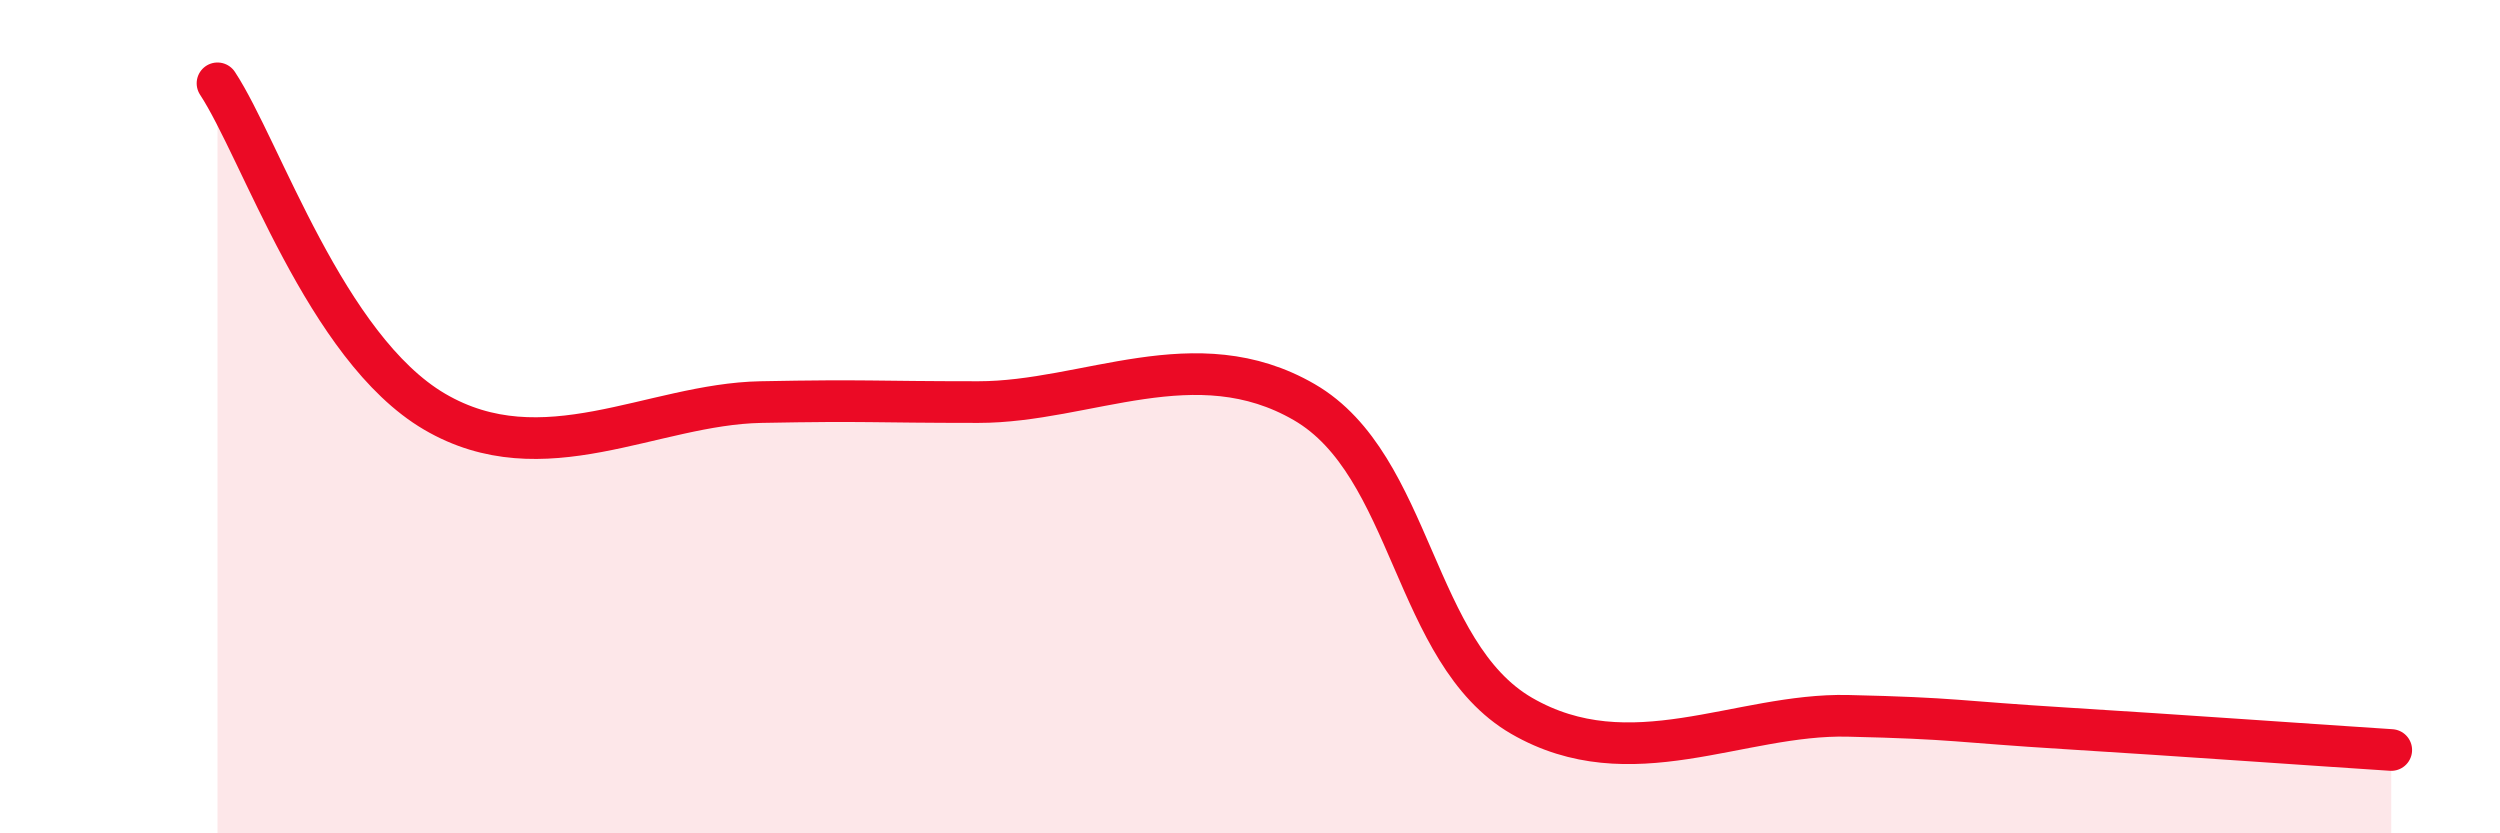
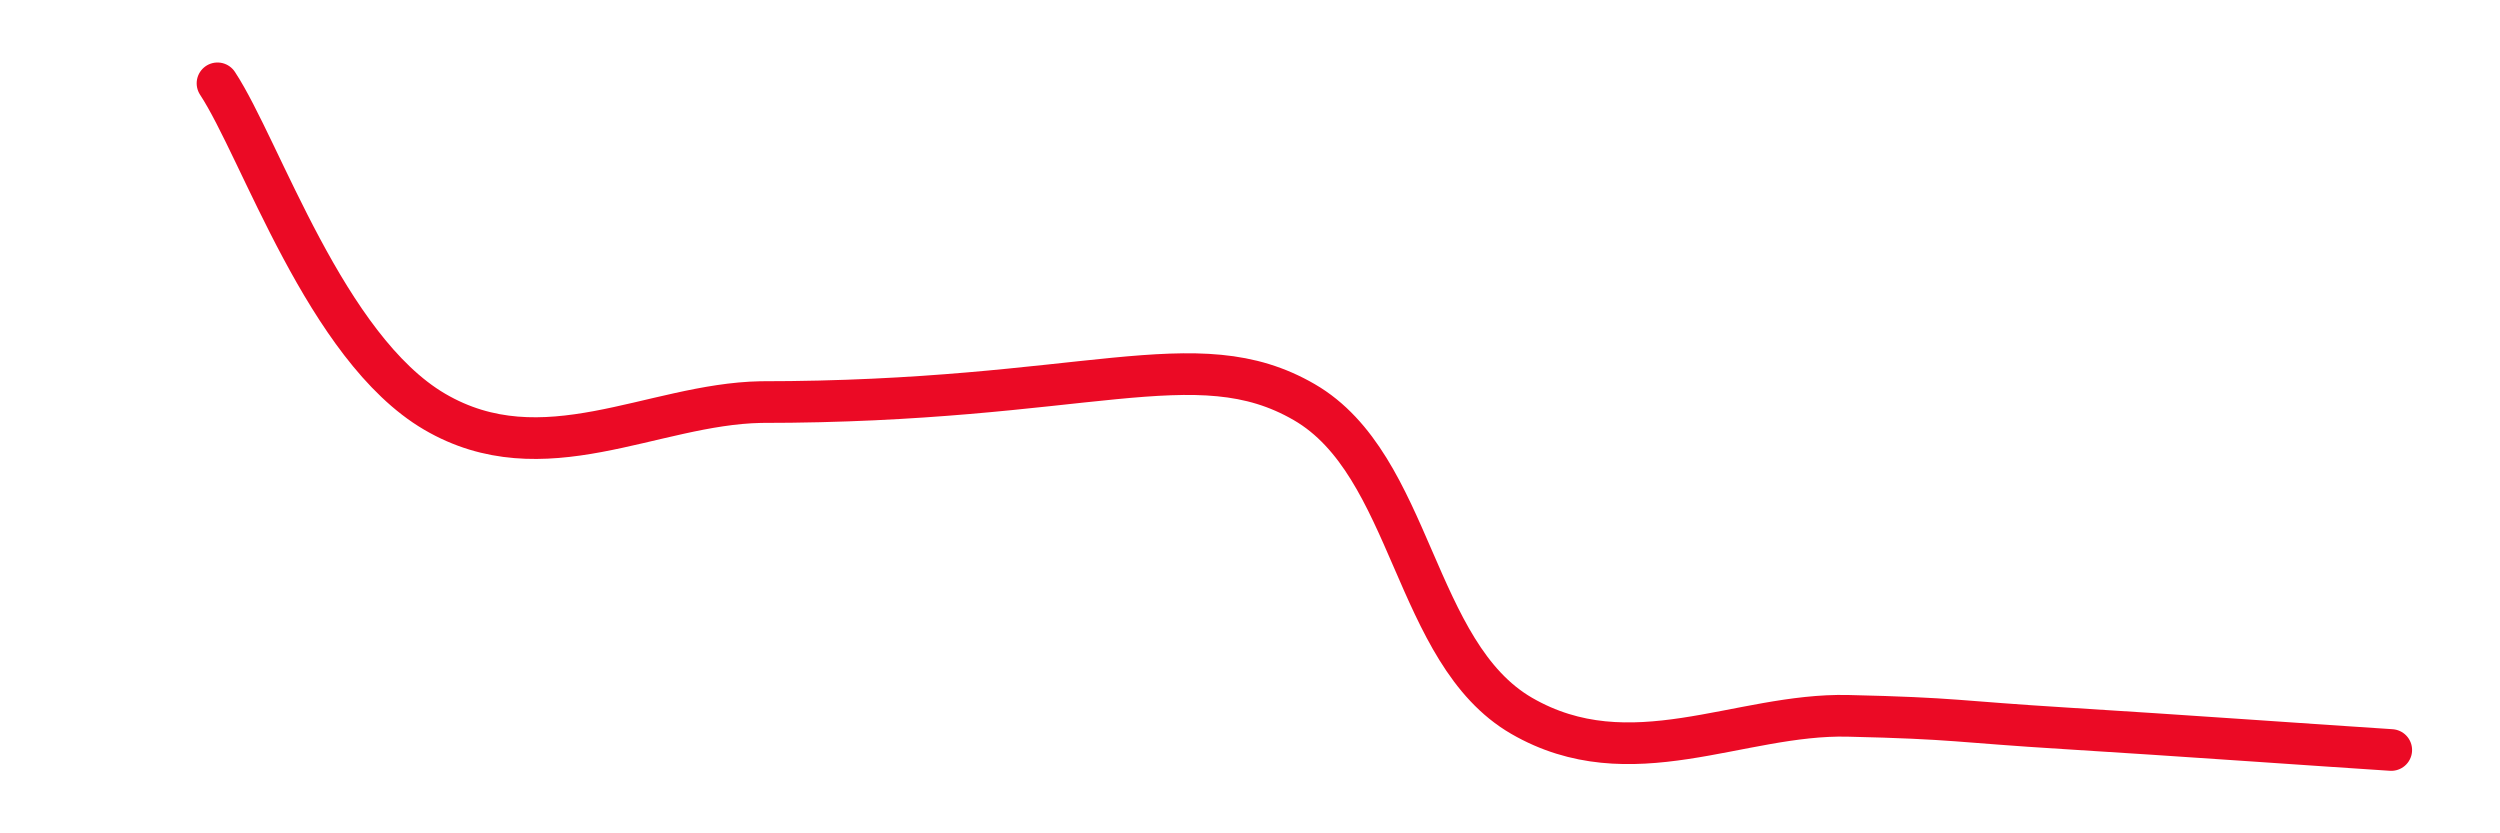
<svg xmlns="http://www.w3.org/2000/svg" width="60" height="20" viewBox="0 0 60 20">
-   <path d="M 5.22,2 C 6.26,3.58 7.82,8.35 10.43,9.88 C 13.04,11.41 15.65,9.7 18.26,9.65 C 20.87,9.6 20.87,9.65 23.48,9.65 C 26.09,9.65 28.69,8.14 31.3,9.65 C 33.91,11.16 33.91,15.67 36.52,17.18 C 39.13,18.69 41.74,17.12 44.35,17.18 C 46.96,17.24 46.96,17.32 49.57,17.48 C 52.18,17.64 55.83,17.9 57.39,18L57.39 20L5.22 20Z" fill="#EB0A25" opacity="0.1" stroke-linecap="round" stroke-linejoin="round" />
-   <path d="M 5.22,2 C 6.26,3.58 7.82,8.35 10.43,9.88 C 13.04,11.41 15.65,9.7 18.26,9.65 C 20.87,9.6 20.87,9.65 23.48,9.65 C 26.09,9.65 28.69,8.14 31.3,9.65 C 33.91,11.16 33.91,15.67 36.52,17.18 C 39.13,18.69 41.74,17.12 44.35,17.18 C 46.96,17.24 46.96,17.32 49.57,17.48 C 52.18,17.64 55.83,17.9 57.39,18" stroke="#EB0A25" stroke-width="1" fill="none" stroke-linecap="round" stroke-linejoin="round" />
+   <path d="M 5.22,2 C 6.26,3.58 7.82,8.35 10.43,9.88 C 13.04,11.41 15.65,9.7 18.26,9.65 C 26.09,9.65 28.69,8.14 31.3,9.65 C 33.91,11.16 33.91,15.67 36.52,17.18 C 39.13,18.69 41.74,17.12 44.35,17.18 C 46.96,17.24 46.96,17.32 49.57,17.48 C 52.18,17.64 55.83,17.9 57.39,18" stroke="#EB0A25" stroke-width="1" fill="none" stroke-linecap="round" stroke-linejoin="round" />
</svg>